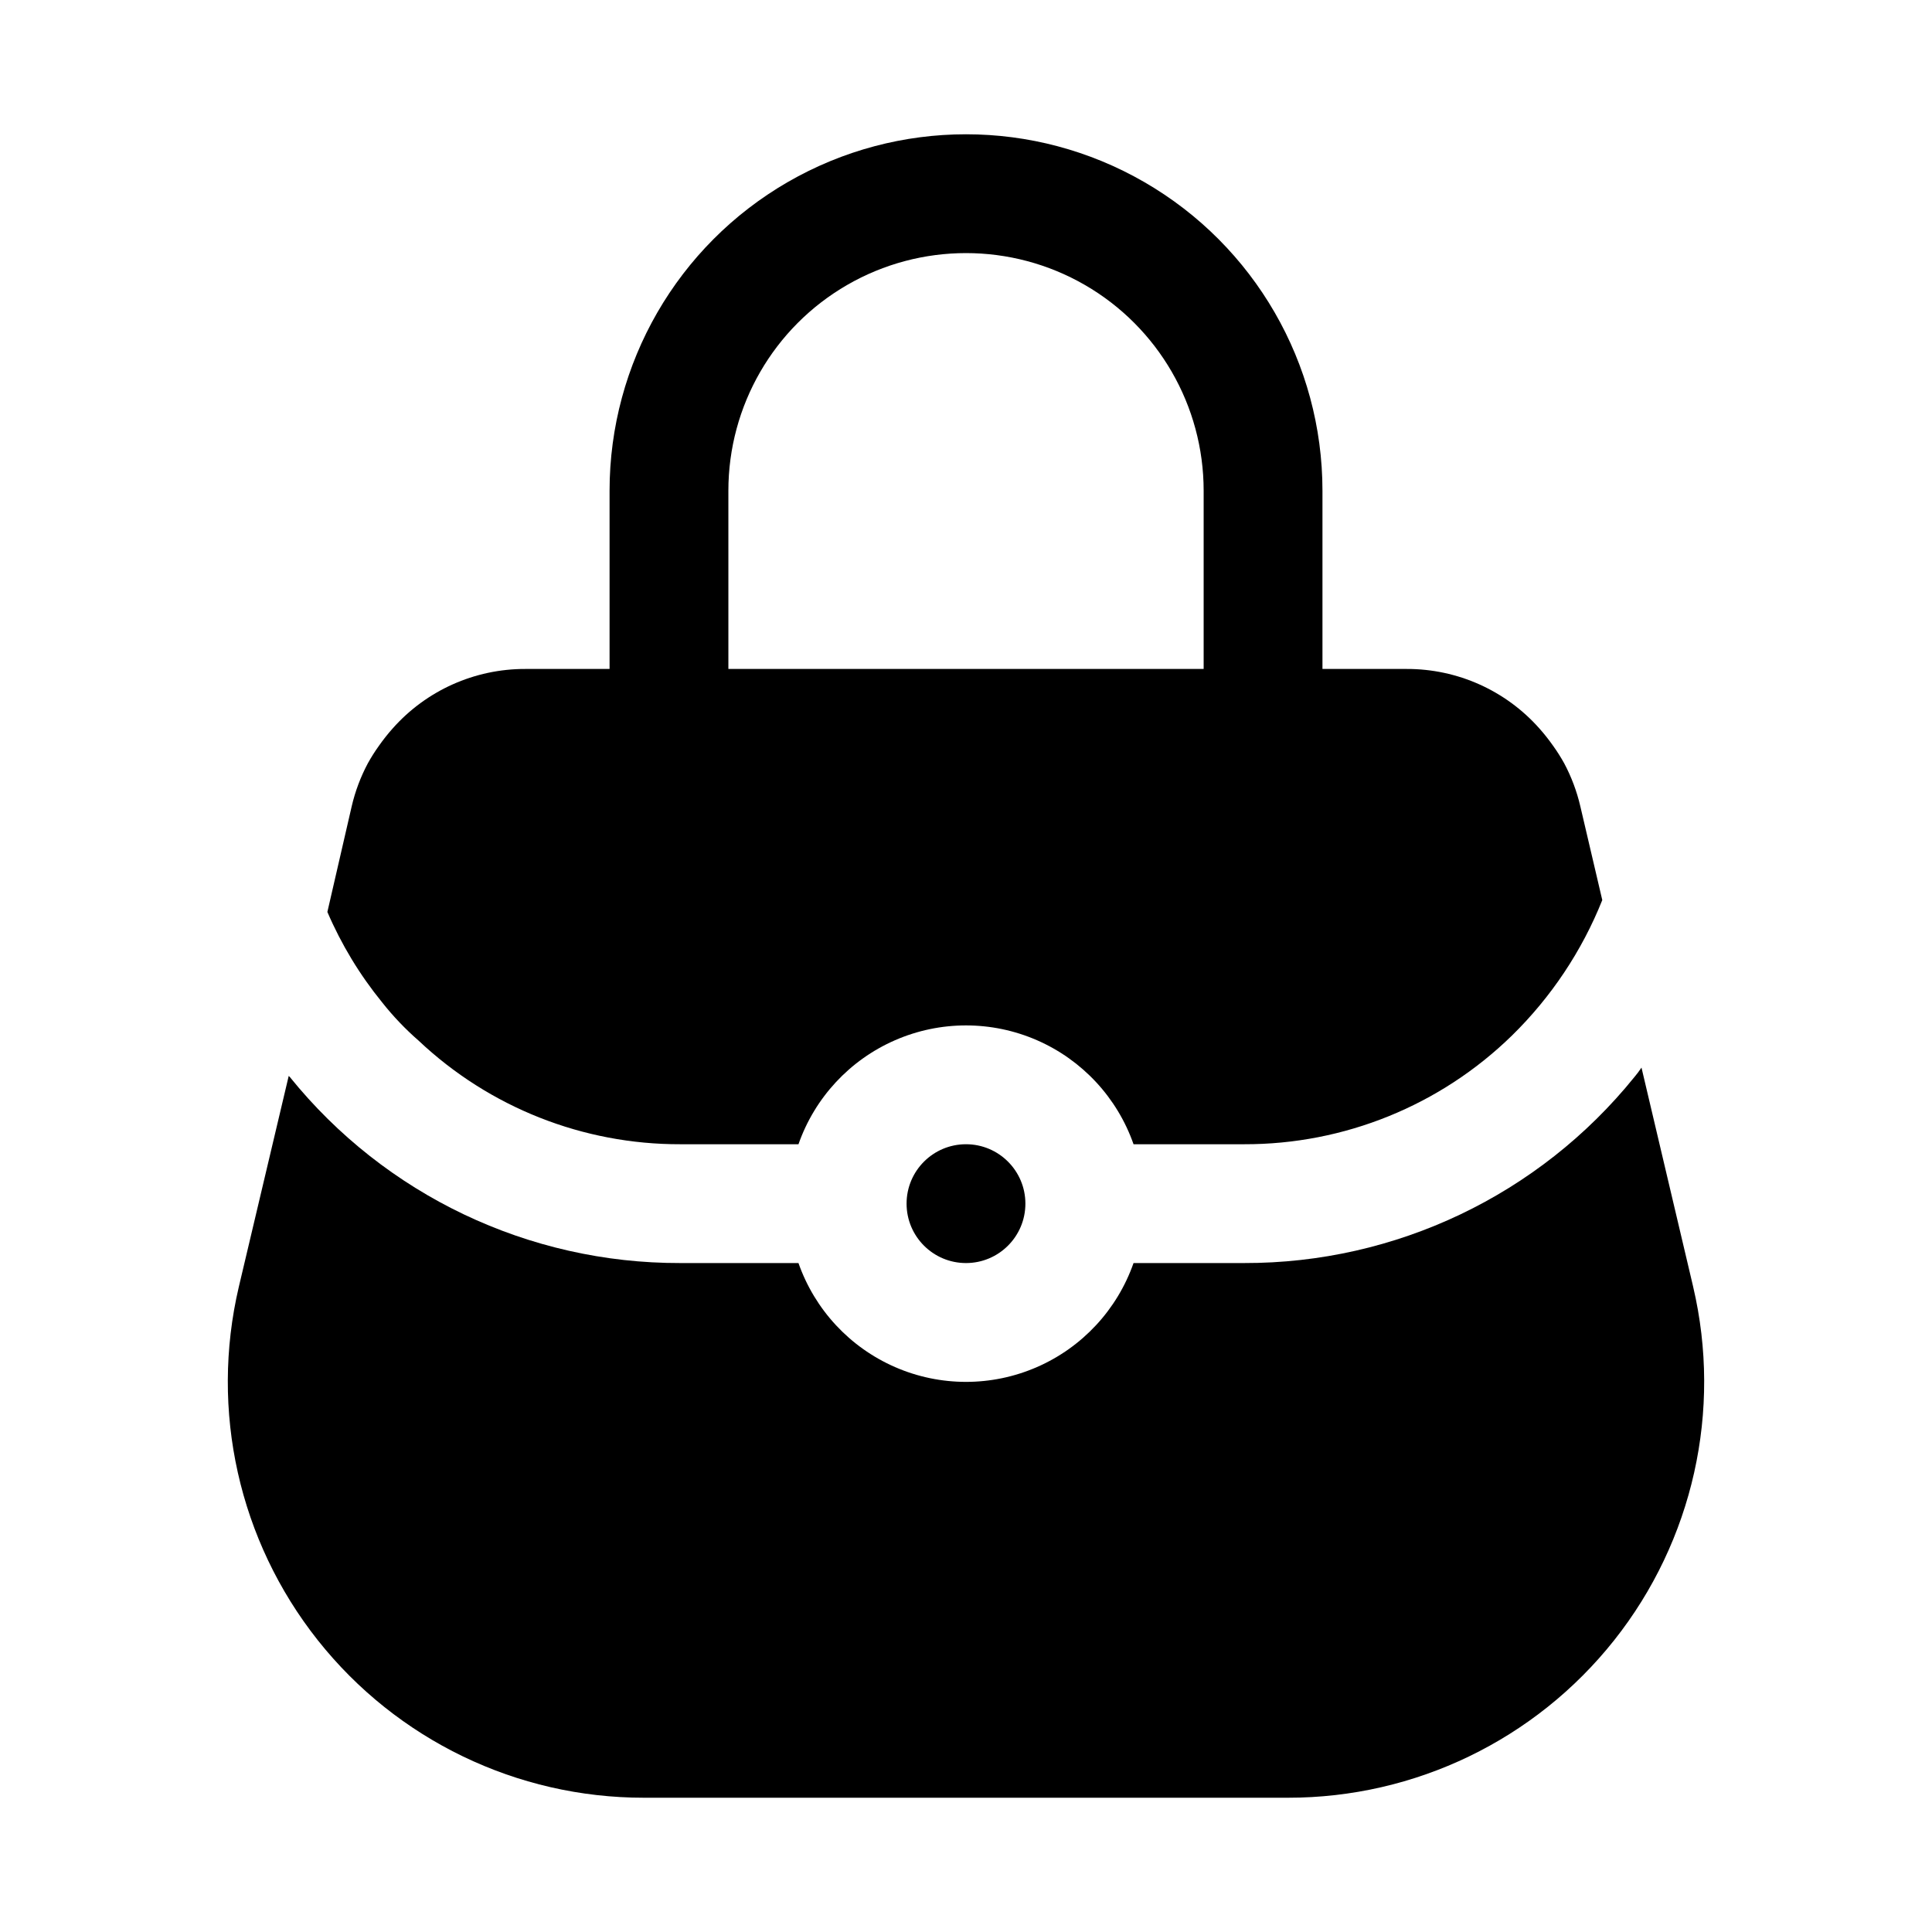
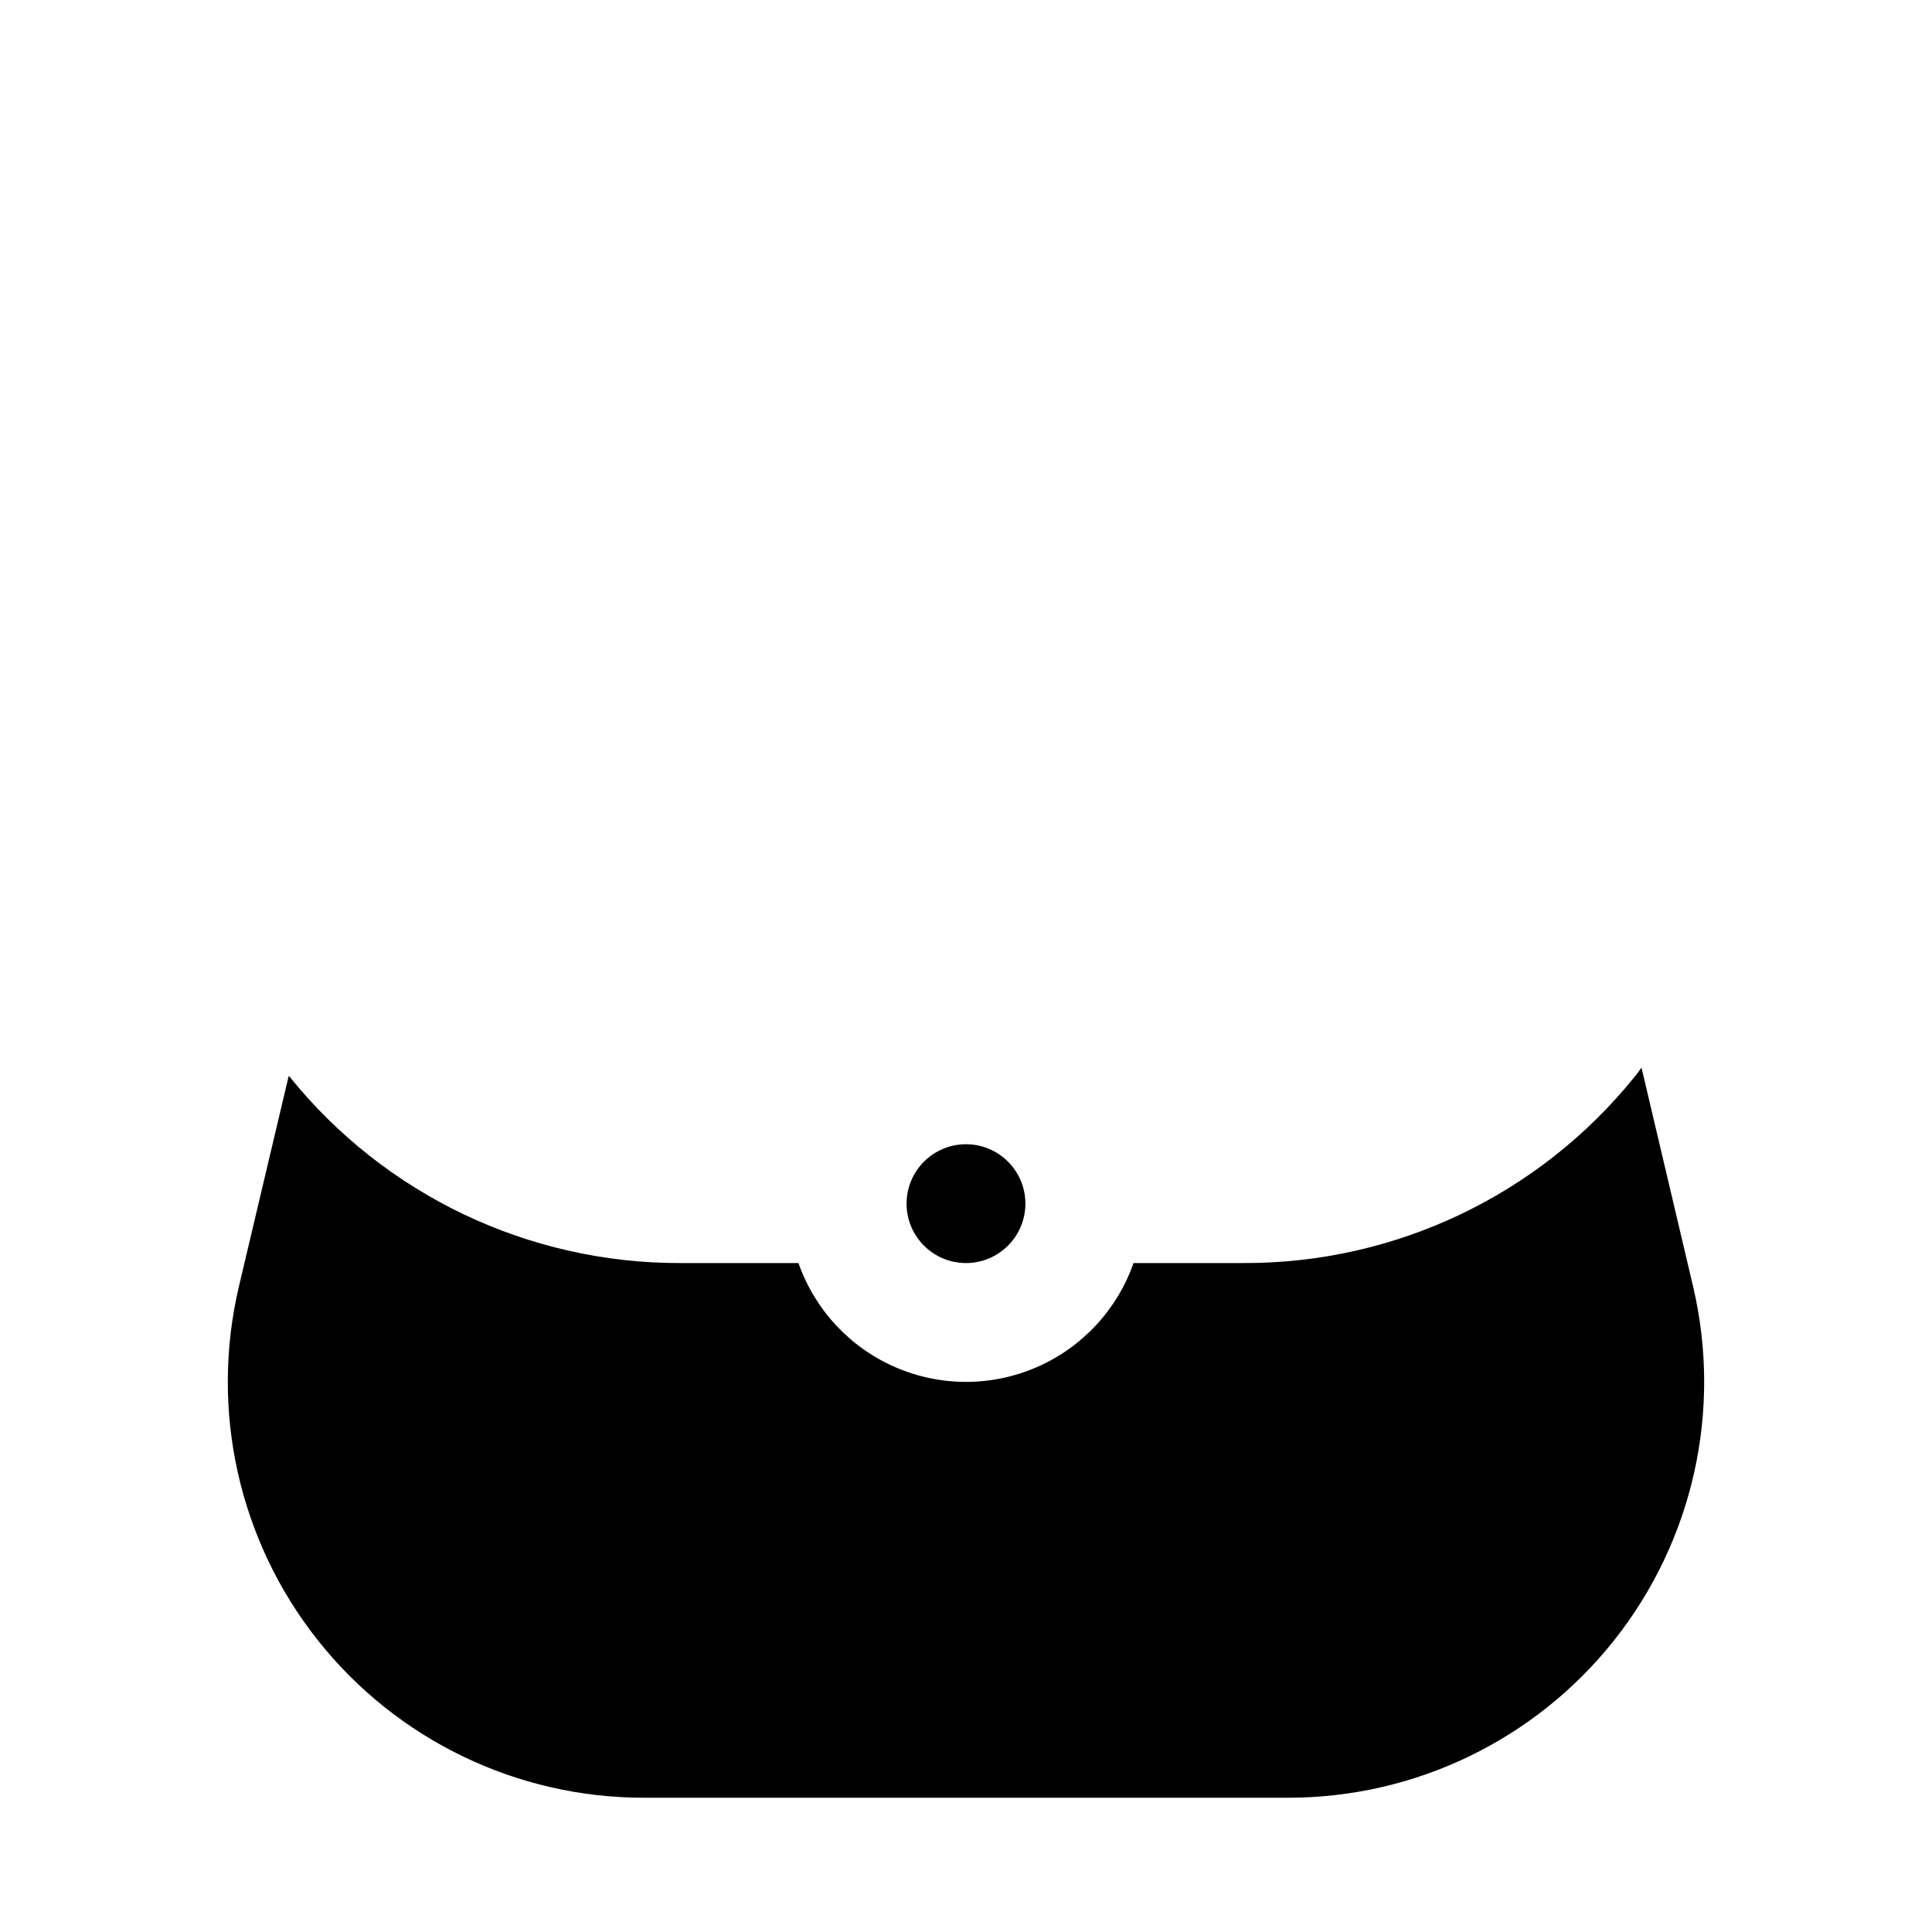
<svg xmlns="http://www.w3.org/2000/svg" fill="#000000" width="800px" height="800px" version="1.1" viewBox="144 144 512 512">
  <g>
-     <path d="m255 419.84c18.734 17.656 43.527 27.461 69.273 27.395h31.332c4.324-12.348 13.598-22.336 25.59-27.566 11.992-5.231 25.621-5.231 37.613 0 11.992 5.231 21.266 15.219 25.594 27.566h29.285-0.004c26.531 0.074 52.031-10.273 71.008-28.812 10.383-10.172 18.535-22.398 23.93-35.895l-5.824-24.875c-0.922-3.949-2.348-7.758-4.25-11.336-0.906-1.633-1.906-3.211-2.992-4.723-1.121-1.59-2.328-3.117-3.621-4.566-8.906-10.039-21.691-15.773-35.109-15.746h-22.359v-47.23c0-33.75-18.004-64.934-47.23-81.809-29.227-16.875-65.238-16.875-94.465 0s-47.23 48.059-47.23 81.809v47.23h-22.359c-13.418-0.027-26.203 5.707-35.105 15.746-1.293 1.449-2.504 2.977-3.621 4.566-1.09 1.512-2.09 3.09-2.992 4.723-1.902 3.578-3.332 7.387-4.254 11.336l-6.453 28.023c3.695 8.609 8.57 16.664 14.484 23.93 2.926 3.711 6.195 7.137 9.762 10.234zm82.027-145.79c0-22.5 12.004-43.289 31.488-54.539s43.488-11.25 62.977 0c19.484 11.25 31.488 32.039 31.488 54.539v47.23h-125.95z" />
    <path d="m592.71 485.02-13.699-58.094c-0.578 0.875-1.211 1.719-1.891 2.519-25.23 31.25-63.273 49.371-103.44 49.277h-29.281c-4.328 12.348-13.602 22.336-25.594 27.566-11.992 5.234-25.621 5.234-37.613 0-11.992-5.231-21.266-15.219-25.59-27.566h-31.332c-40.164 0.094-78.207-18.027-103.44-49.277l-0.316-0.316-13.223 55.891c-7.699 32.781 0.016 67.285 20.938 93.668 20.922 26.387 52.762 41.758 86.434 41.73h170.67c33.672 0.027 65.512-15.344 86.434-41.73 20.926-26.383 28.637-60.887 20.941-93.668z" />
    <path d="m415.74 462.98c0 8.691-7.047 15.742-15.742 15.742s-15.746-7.051-15.746-15.742c0-8.695 7.051-15.746 15.746-15.746s15.742 7.051 15.742 15.746" />
  </g>
</svg>